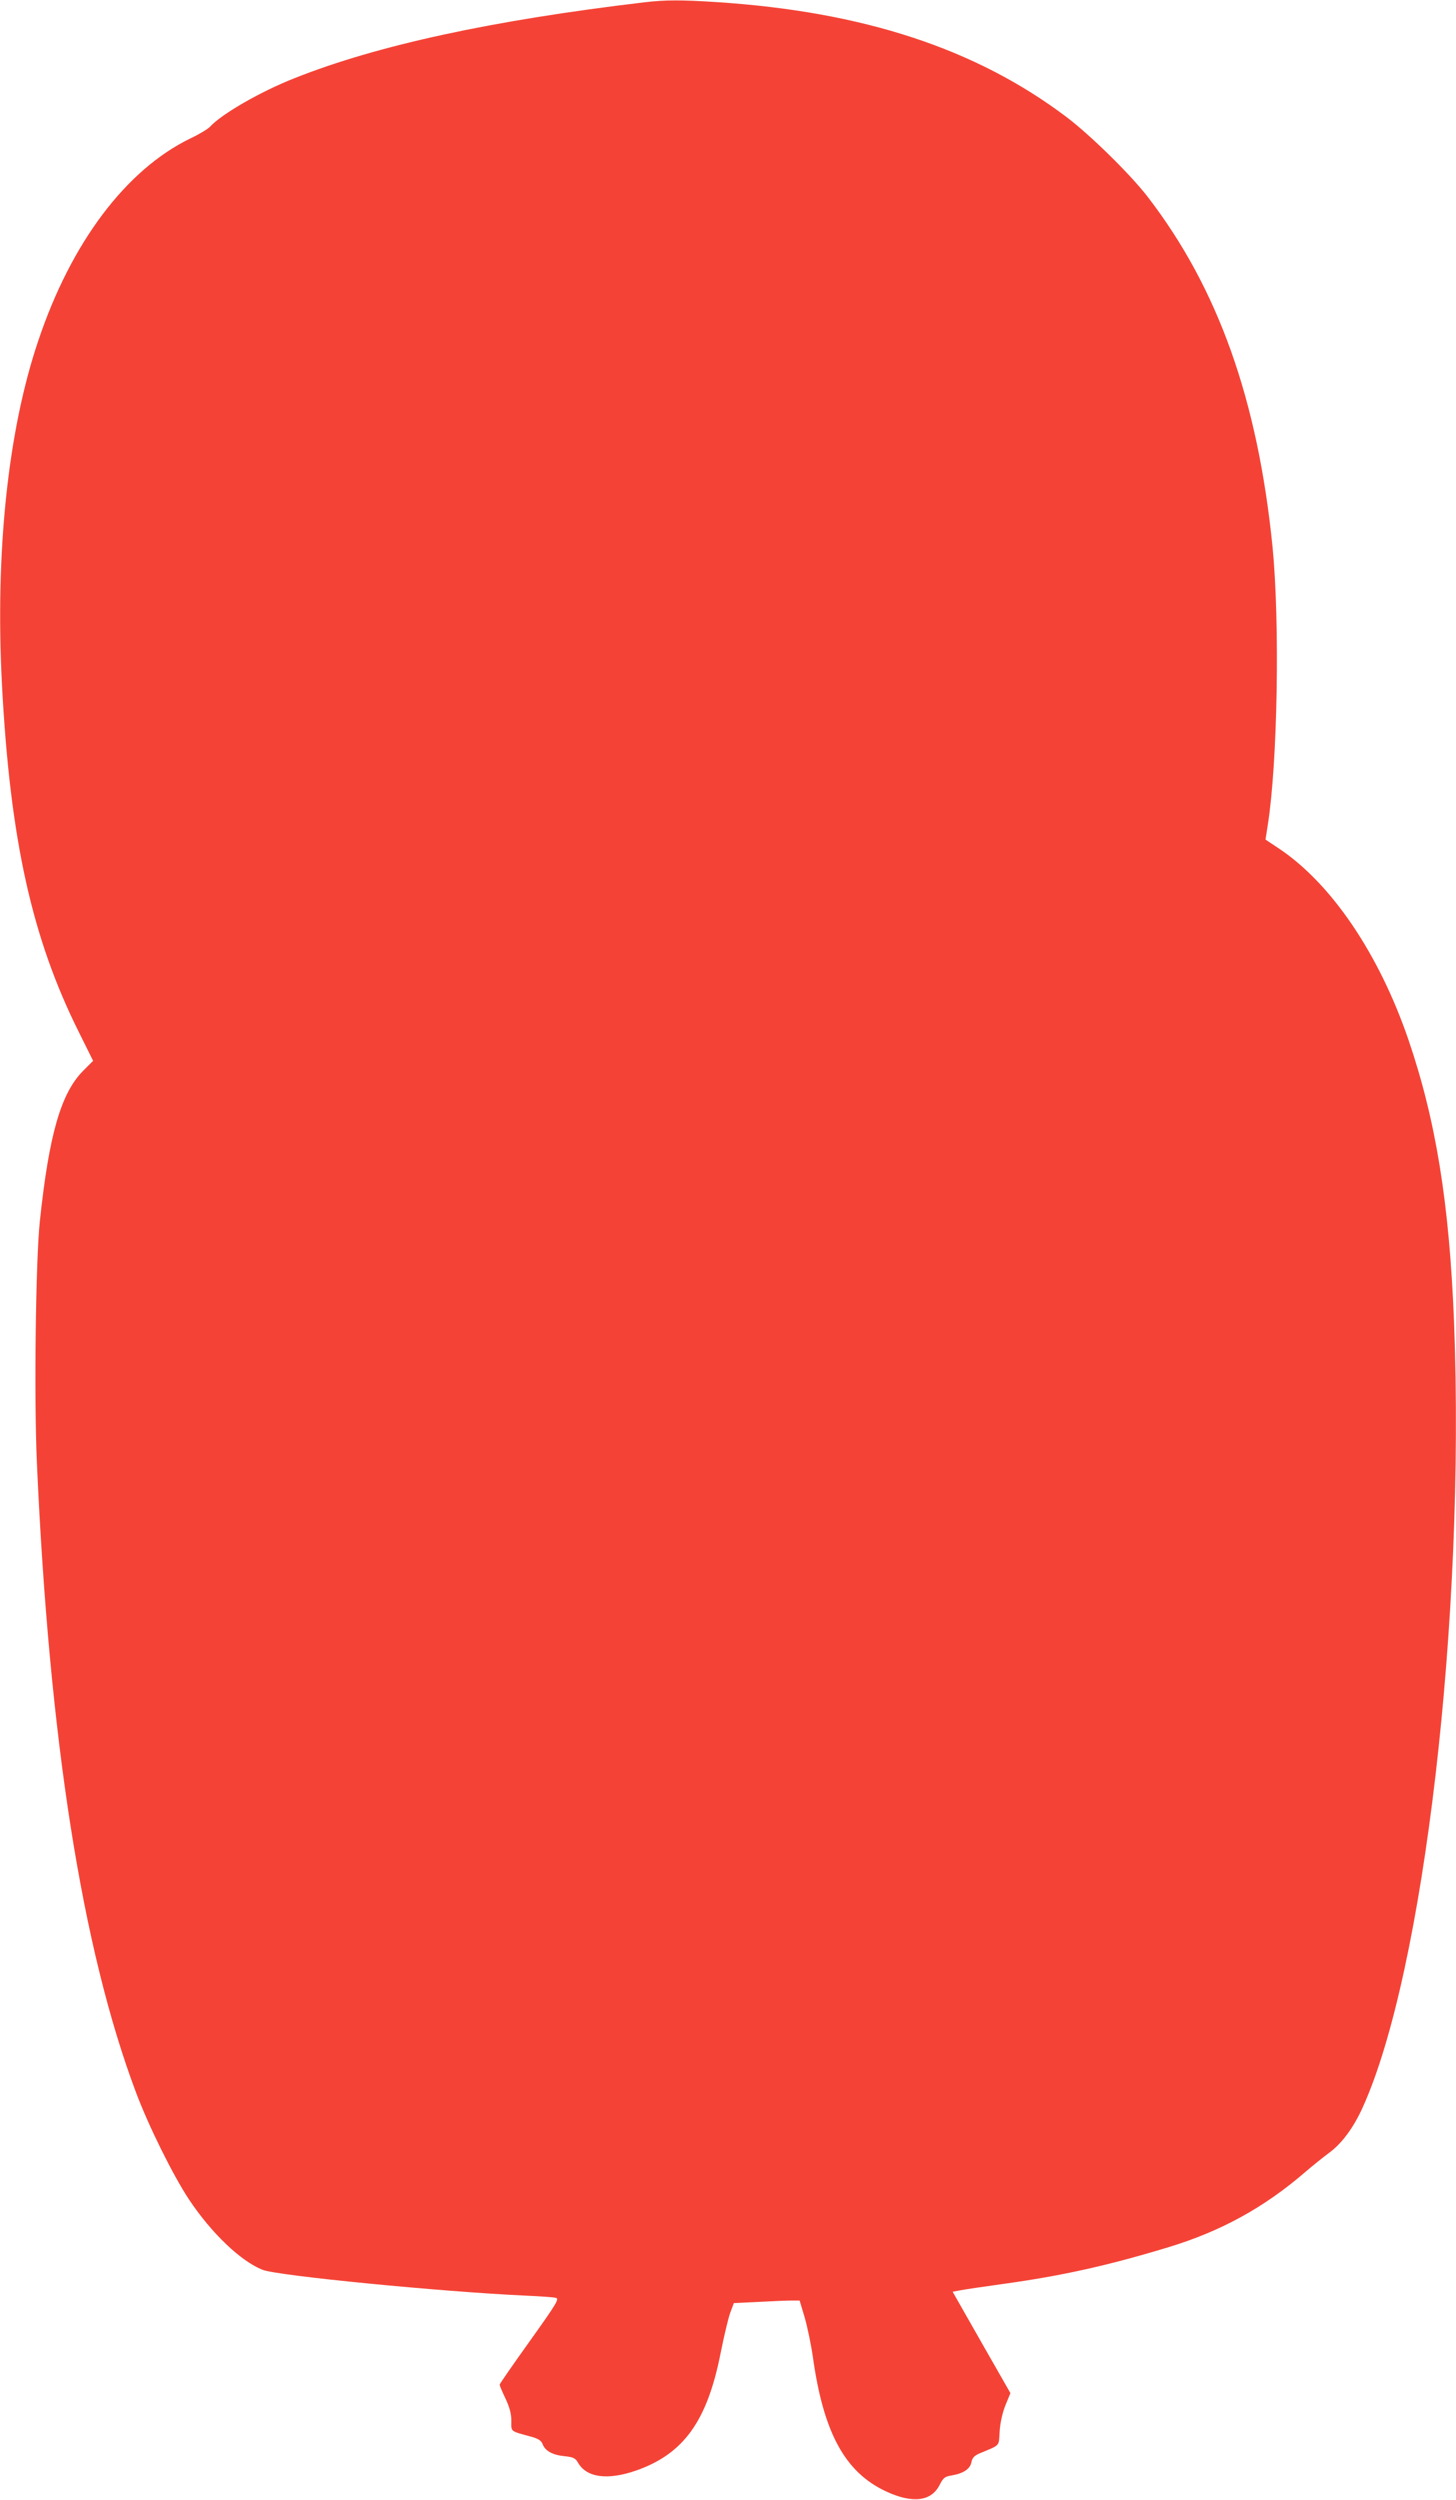
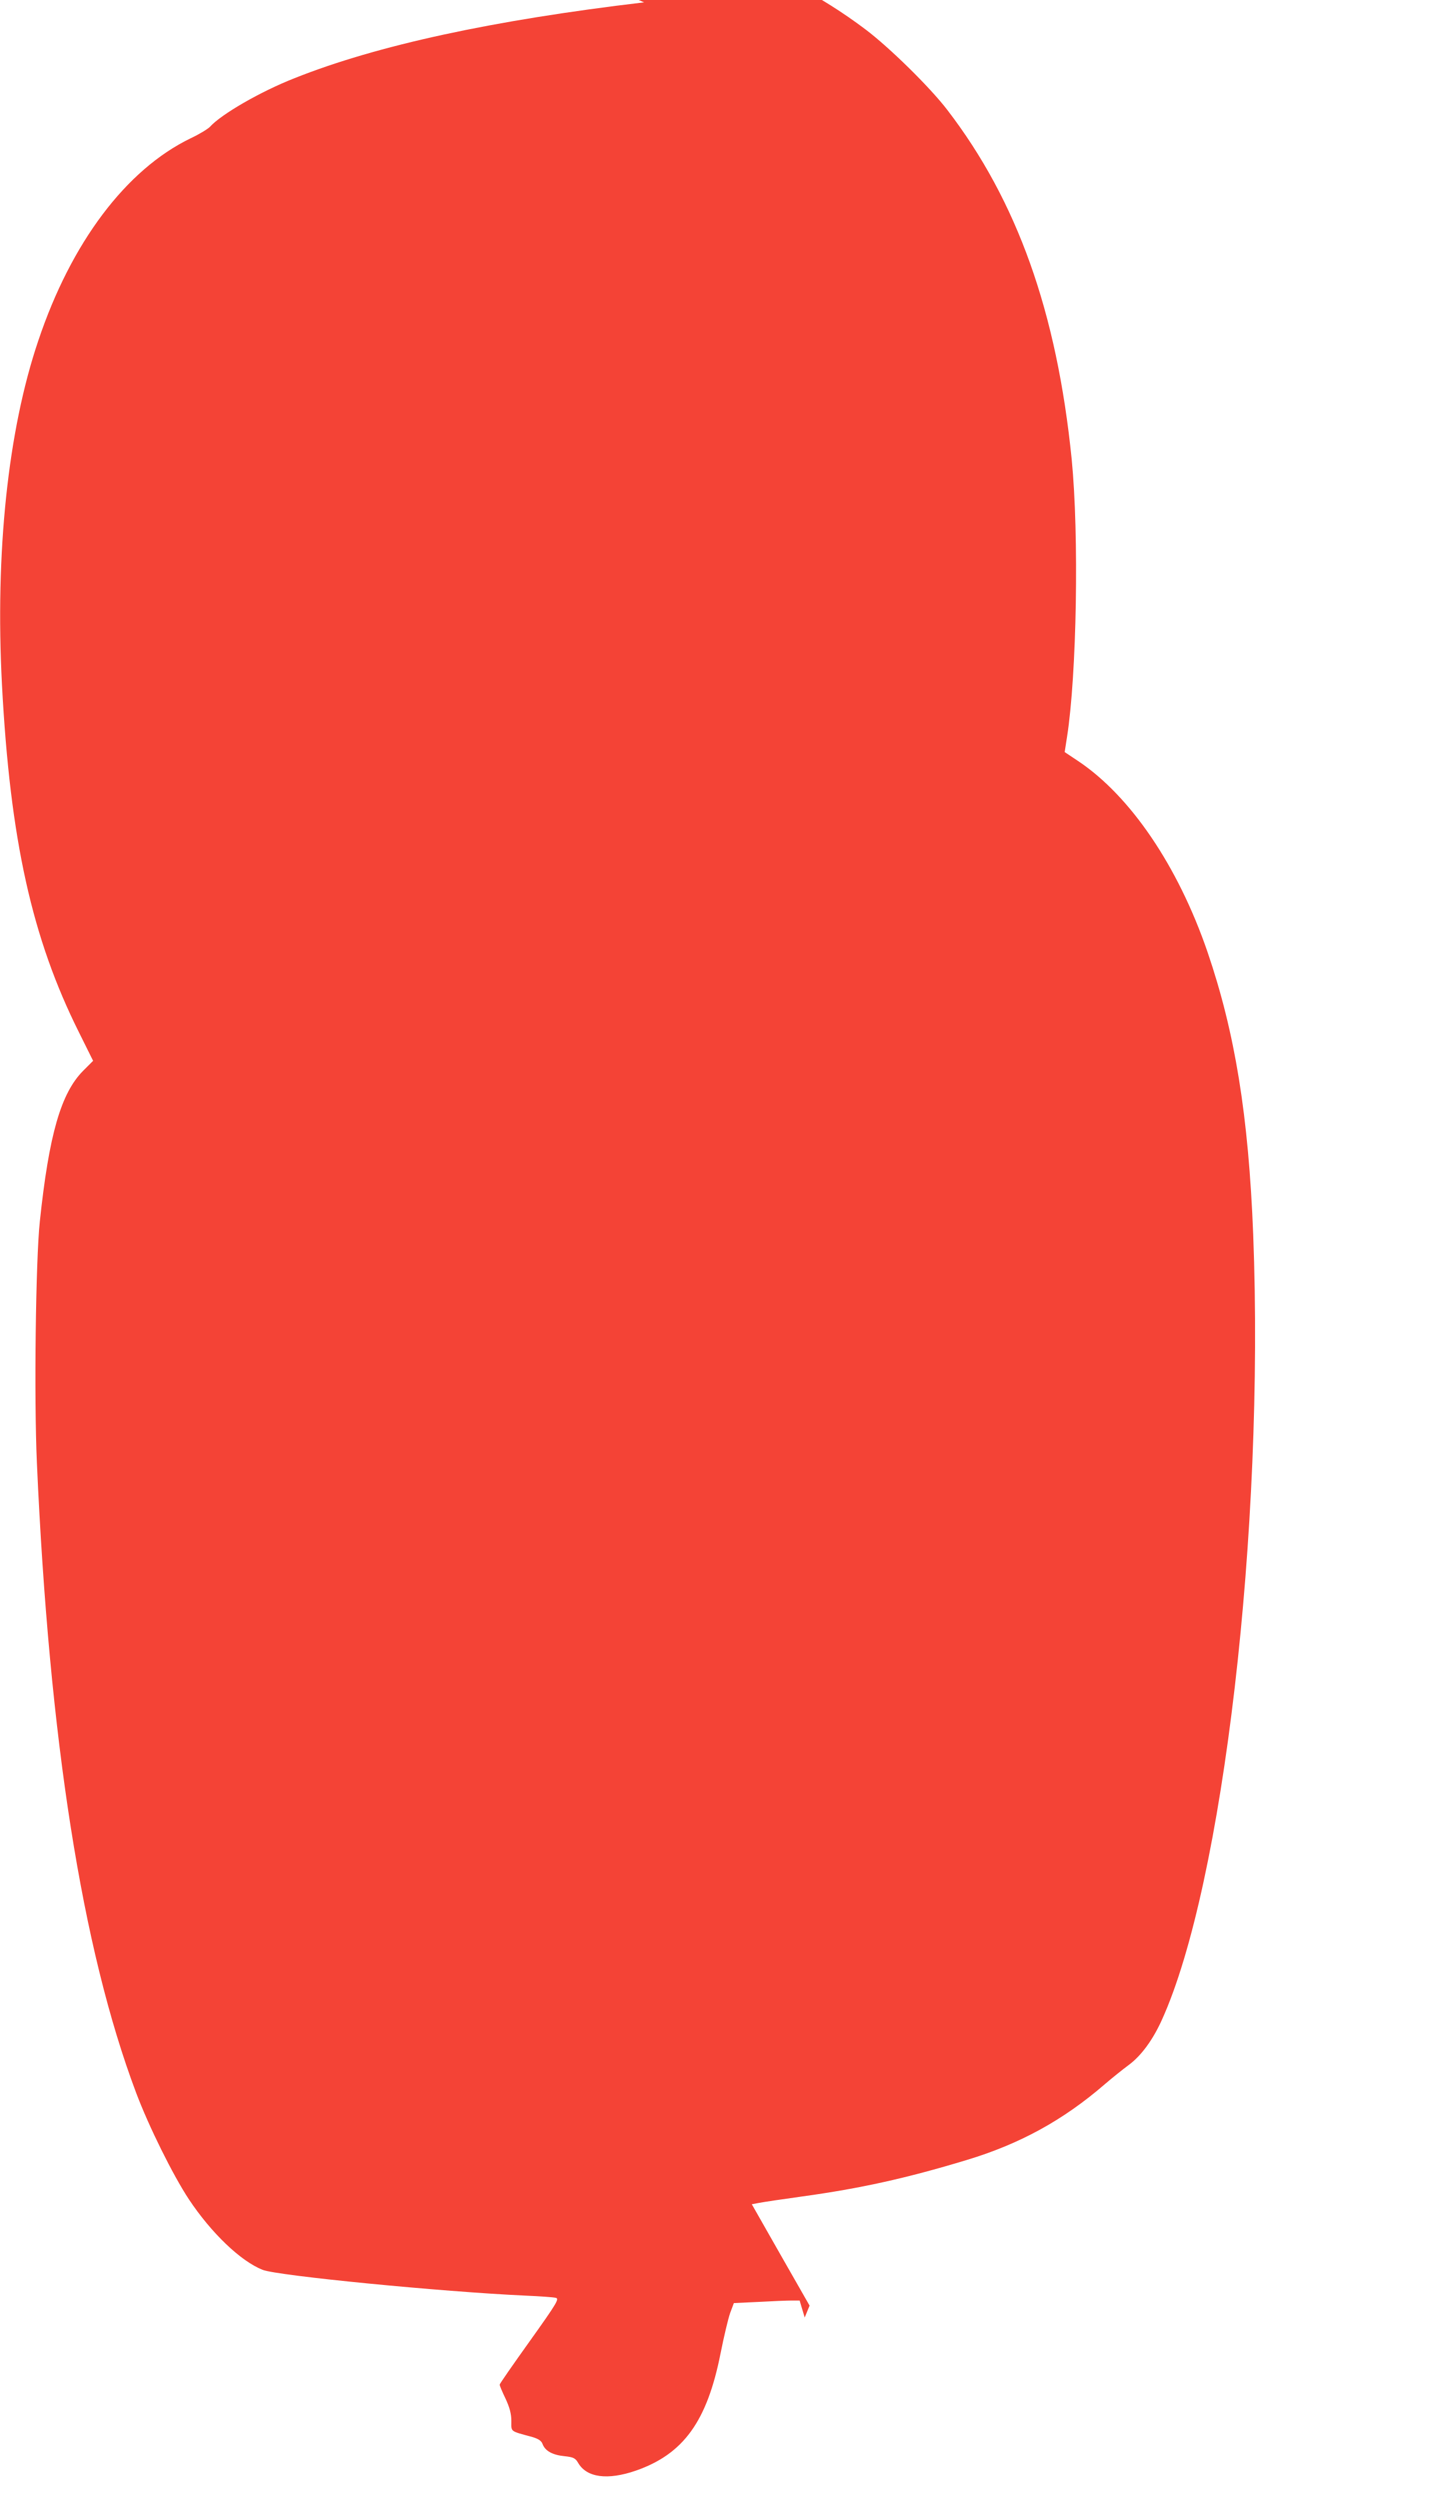
<svg xmlns="http://www.w3.org/2000/svg" version="1.0" width="746pt" height="1280pt" viewBox="0 0 746 1280" preserveAspectRatio="xMidYMid meet">
  <g transform="translate(0,1280) scale(0.1,-0.1)" fill="#f44336" stroke="none">
-     <path d="M3300 12788 c-777 -92 -1368 -220 -1790 -388 -176 -69 -376 -185 -434 -249 -10 -11 -56 -39 -101 -60 -329 -160 -610 -532 -779 -1036 -156 -461 -221 -1085 -186 -1760 42 -797 154 -1300 395 -1782 l72 -145 -51 -51 c-114 -115 -175 -327 -222 -772 -21 -198 -30 -903 -15 -1235 63 -1417 231 -2489 508 -3225 65 -173 189 -423 271 -547 115 -173 266 -317 378 -361 78 -30 913 -112 1349 -132 72 -3 140 -8 152 -11 20 -4 8 -25 -132 -221 -85 -119 -155 -219 -155 -224 0 -4 13 -36 30 -71 21 -45 30 -78 30 -115 0 -57 -9 -50 108 -82 30 -9 46 -19 52 -36 13 -35 51 -56 112 -62 46 -5 56 -10 70 -34 44 -76 151 -90 296 -40 244 85 365 252 434 601 17 85 39 178 49 206 l19 51 128 6 c70 4 145 7 168 7 l41 0 26 -87 c14 -49 33 -140 42 -203 54 -386 164 -589 374 -687 137 -64 233 -52 276 34 17 34 26 42 59 47 61 10 96 33 103 67 4 23 15 34 39 45 112 47 101 34 106 116 3 45 15 96 30 133 l25 61 -148 259 -148 260 37 7 c20 4 120 19 222 33 296 41 529 92 840 186 273 82 496 204 710 389 36 31 91 75 122 98 64 47 124 129 170 231 314 691 526 2513 468 4021 -24 609 -93 1034 -234 1447 -151 440 -395 799 -663 978 l-69 46 12 77 c50 318 62 1034 24 1422 -76 754 -279 1323 -638 1790 -89 116 -296 319 -418 411 -464 350 -1041 539 -1789 588 -182 12 -268 12 -375 -1z" />
+     <path d="M3300 12788 c-777 -92 -1368 -220 -1790 -388 -176 -69 -376 -185 -434 -249 -10 -11 -56 -39 -101 -60 -329 -160 -610 -532 -779 -1036 -156 -461 -221 -1085 -186 -1760 42 -797 154 -1300 395 -1782 l72 -145 -51 -51 c-114 -115 -175 -327 -222 -772 -21 -198 -30 -903 -15 -1235 63 -1417 231 -2489 508 -3225 65 -173 189 -423 271 -547 115 -173 266 -317 378 -361 78 -30 913 -112 1349 -132 72 -3 140 -8 152 -11 20 -4 8 -25 -132 -221 -85 -119 -155 -219 -155 -224 0 -4 13 -36 30 -71 21 -45 30 -78 30 -115 0 -57 -9 -50 108 -82 30 -9 46 -19 52 -36 13 -35 51 -56 112 -62 46 -5 56 -10 70 -34 44 -76 151 -90 296 -40 244 85 365 252 434 601 17 85 39 178 49 206 l19 51 128 6 c70 4 145 7 168 7 l41 0 26 -87 l25 61 -148 259 -148 260 37 7 c20 4 120 19 222 33 296 41 529 92 840 186 273 82 496 204 710 389 36 31 91 75 122 98 64 47 124 129 170 231 314 691 526 2513 468 4021 -24 609 -93 1034 -234 1447 -151 440 -395 799 -663 978 l-69 46 12 77 c50 318 62 1034 24 1422 -76 754 -279 1323 -638 1790 -89 116 -296 319 -418 411 -464 350 -1041 539 -1789 588 -182 12 -268 12 -375 -1z" />
  </g>
</svg>